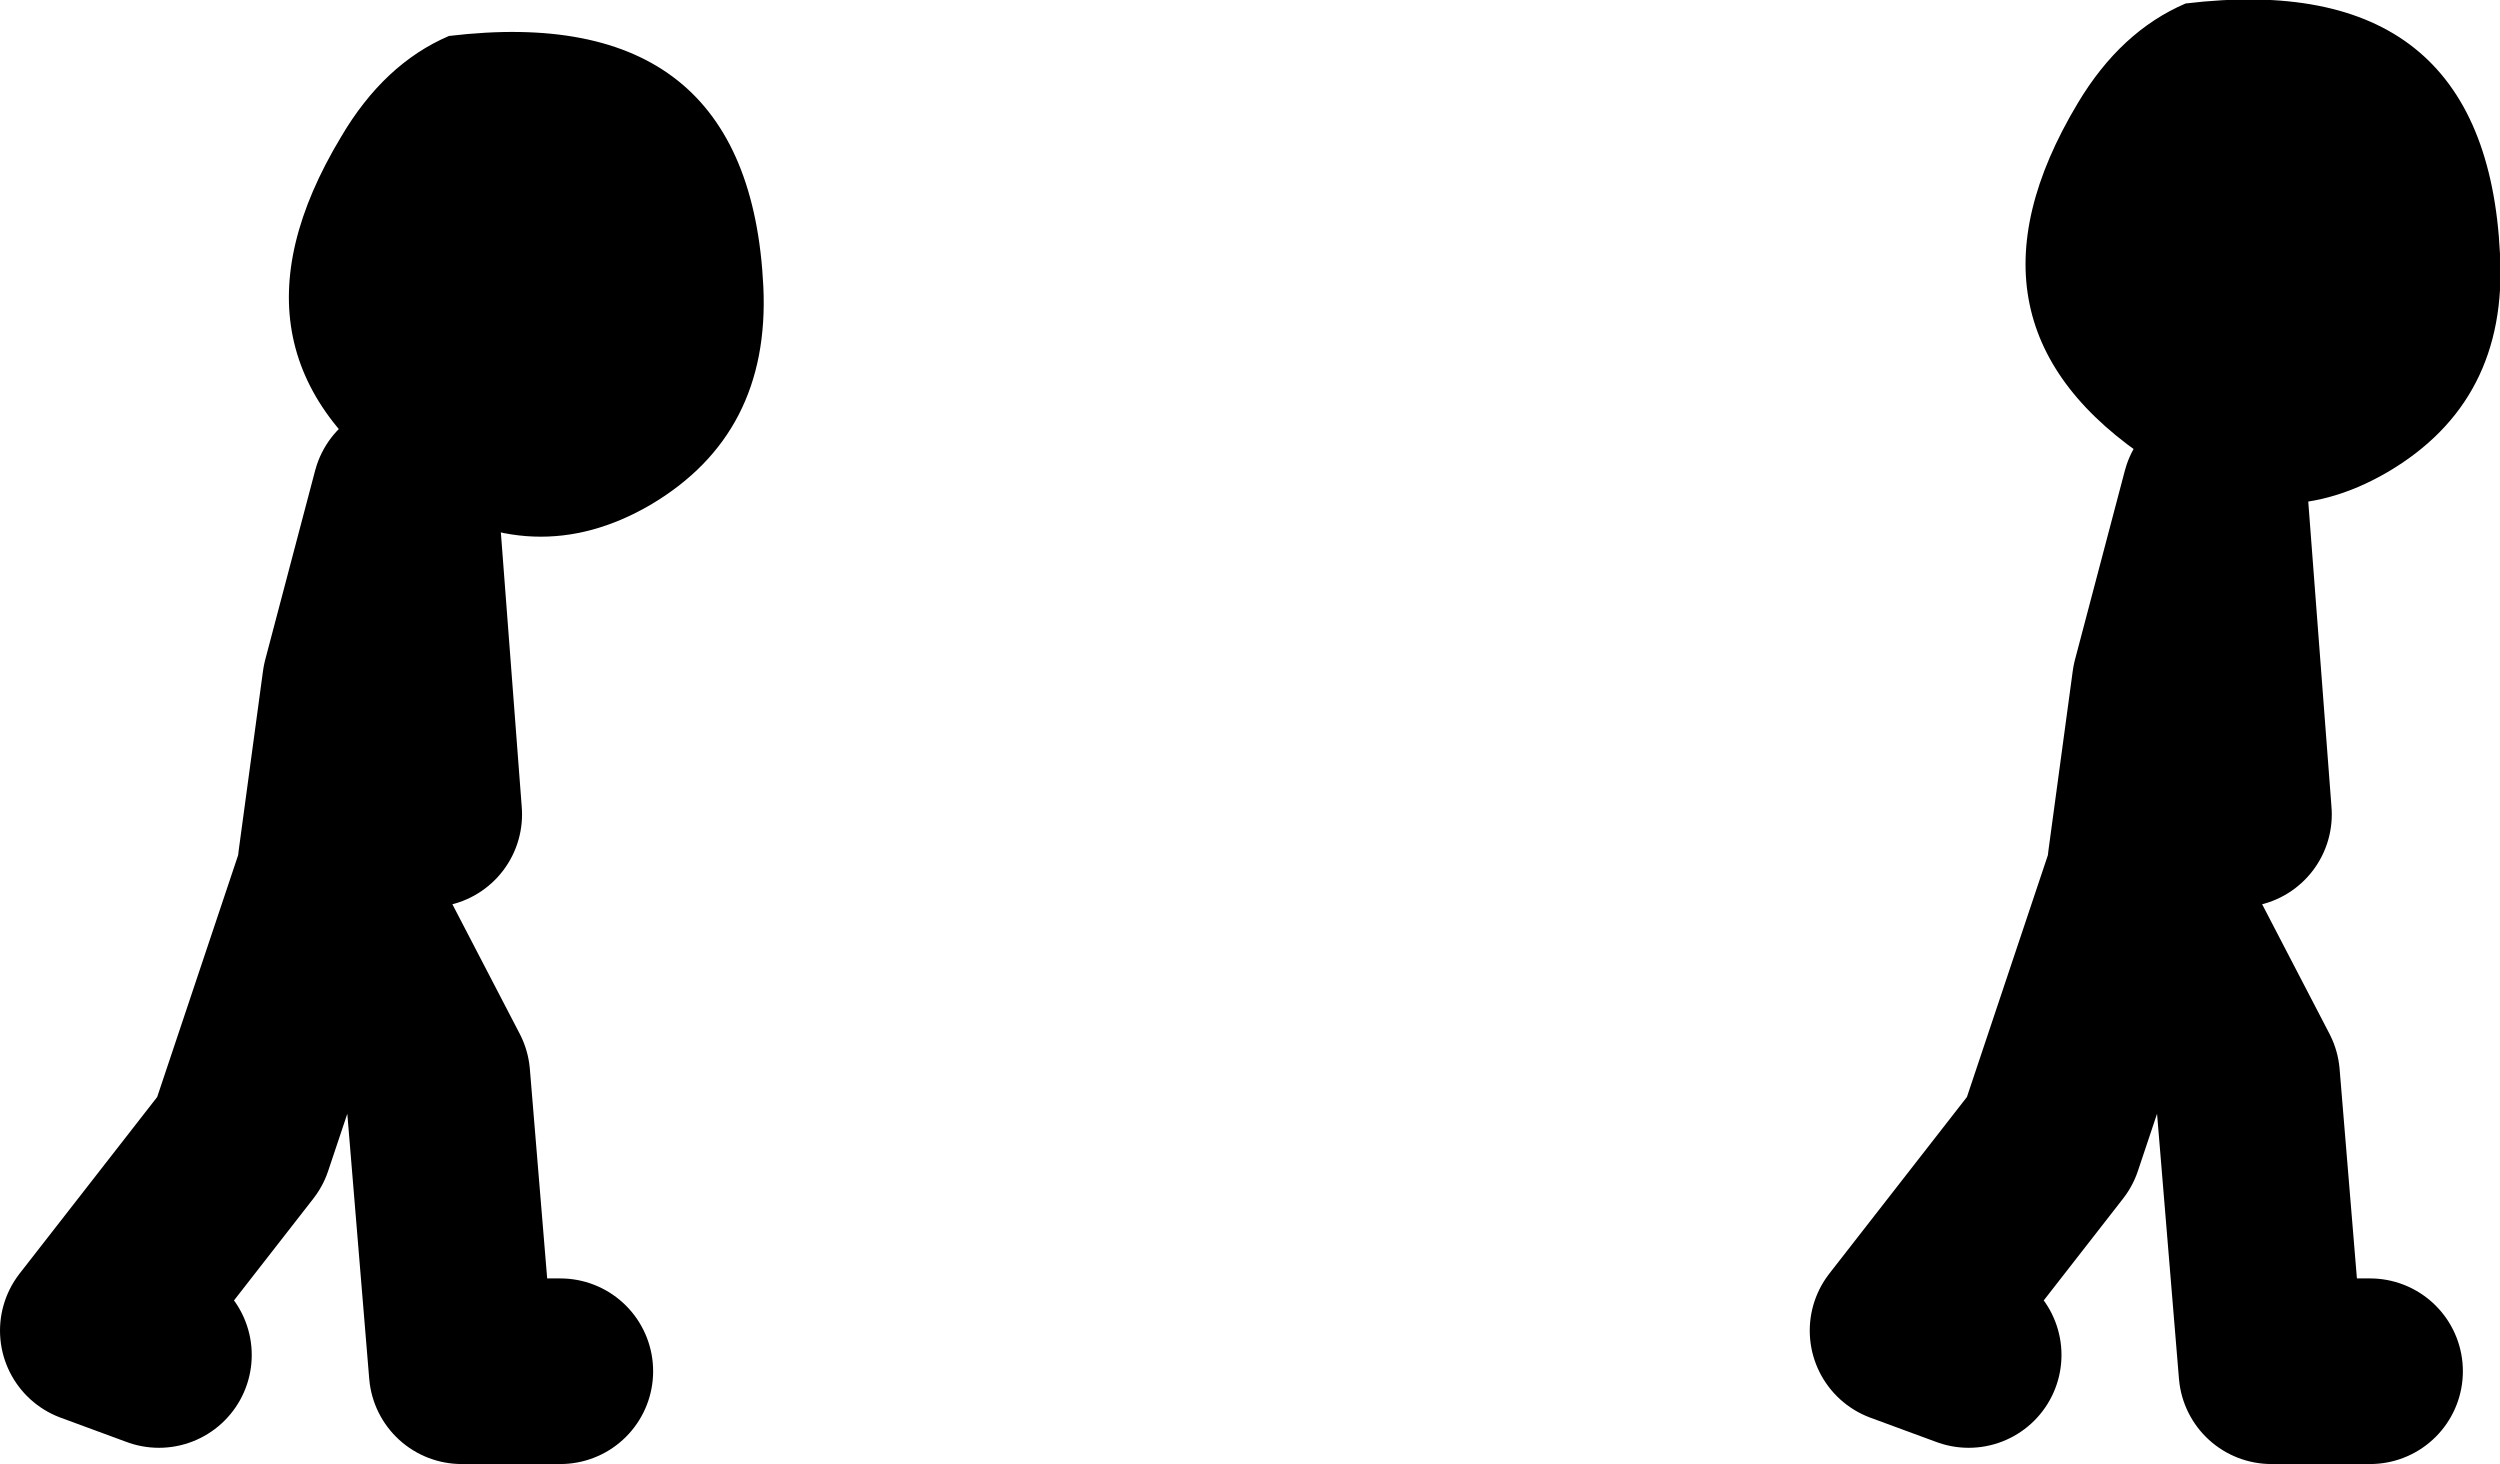
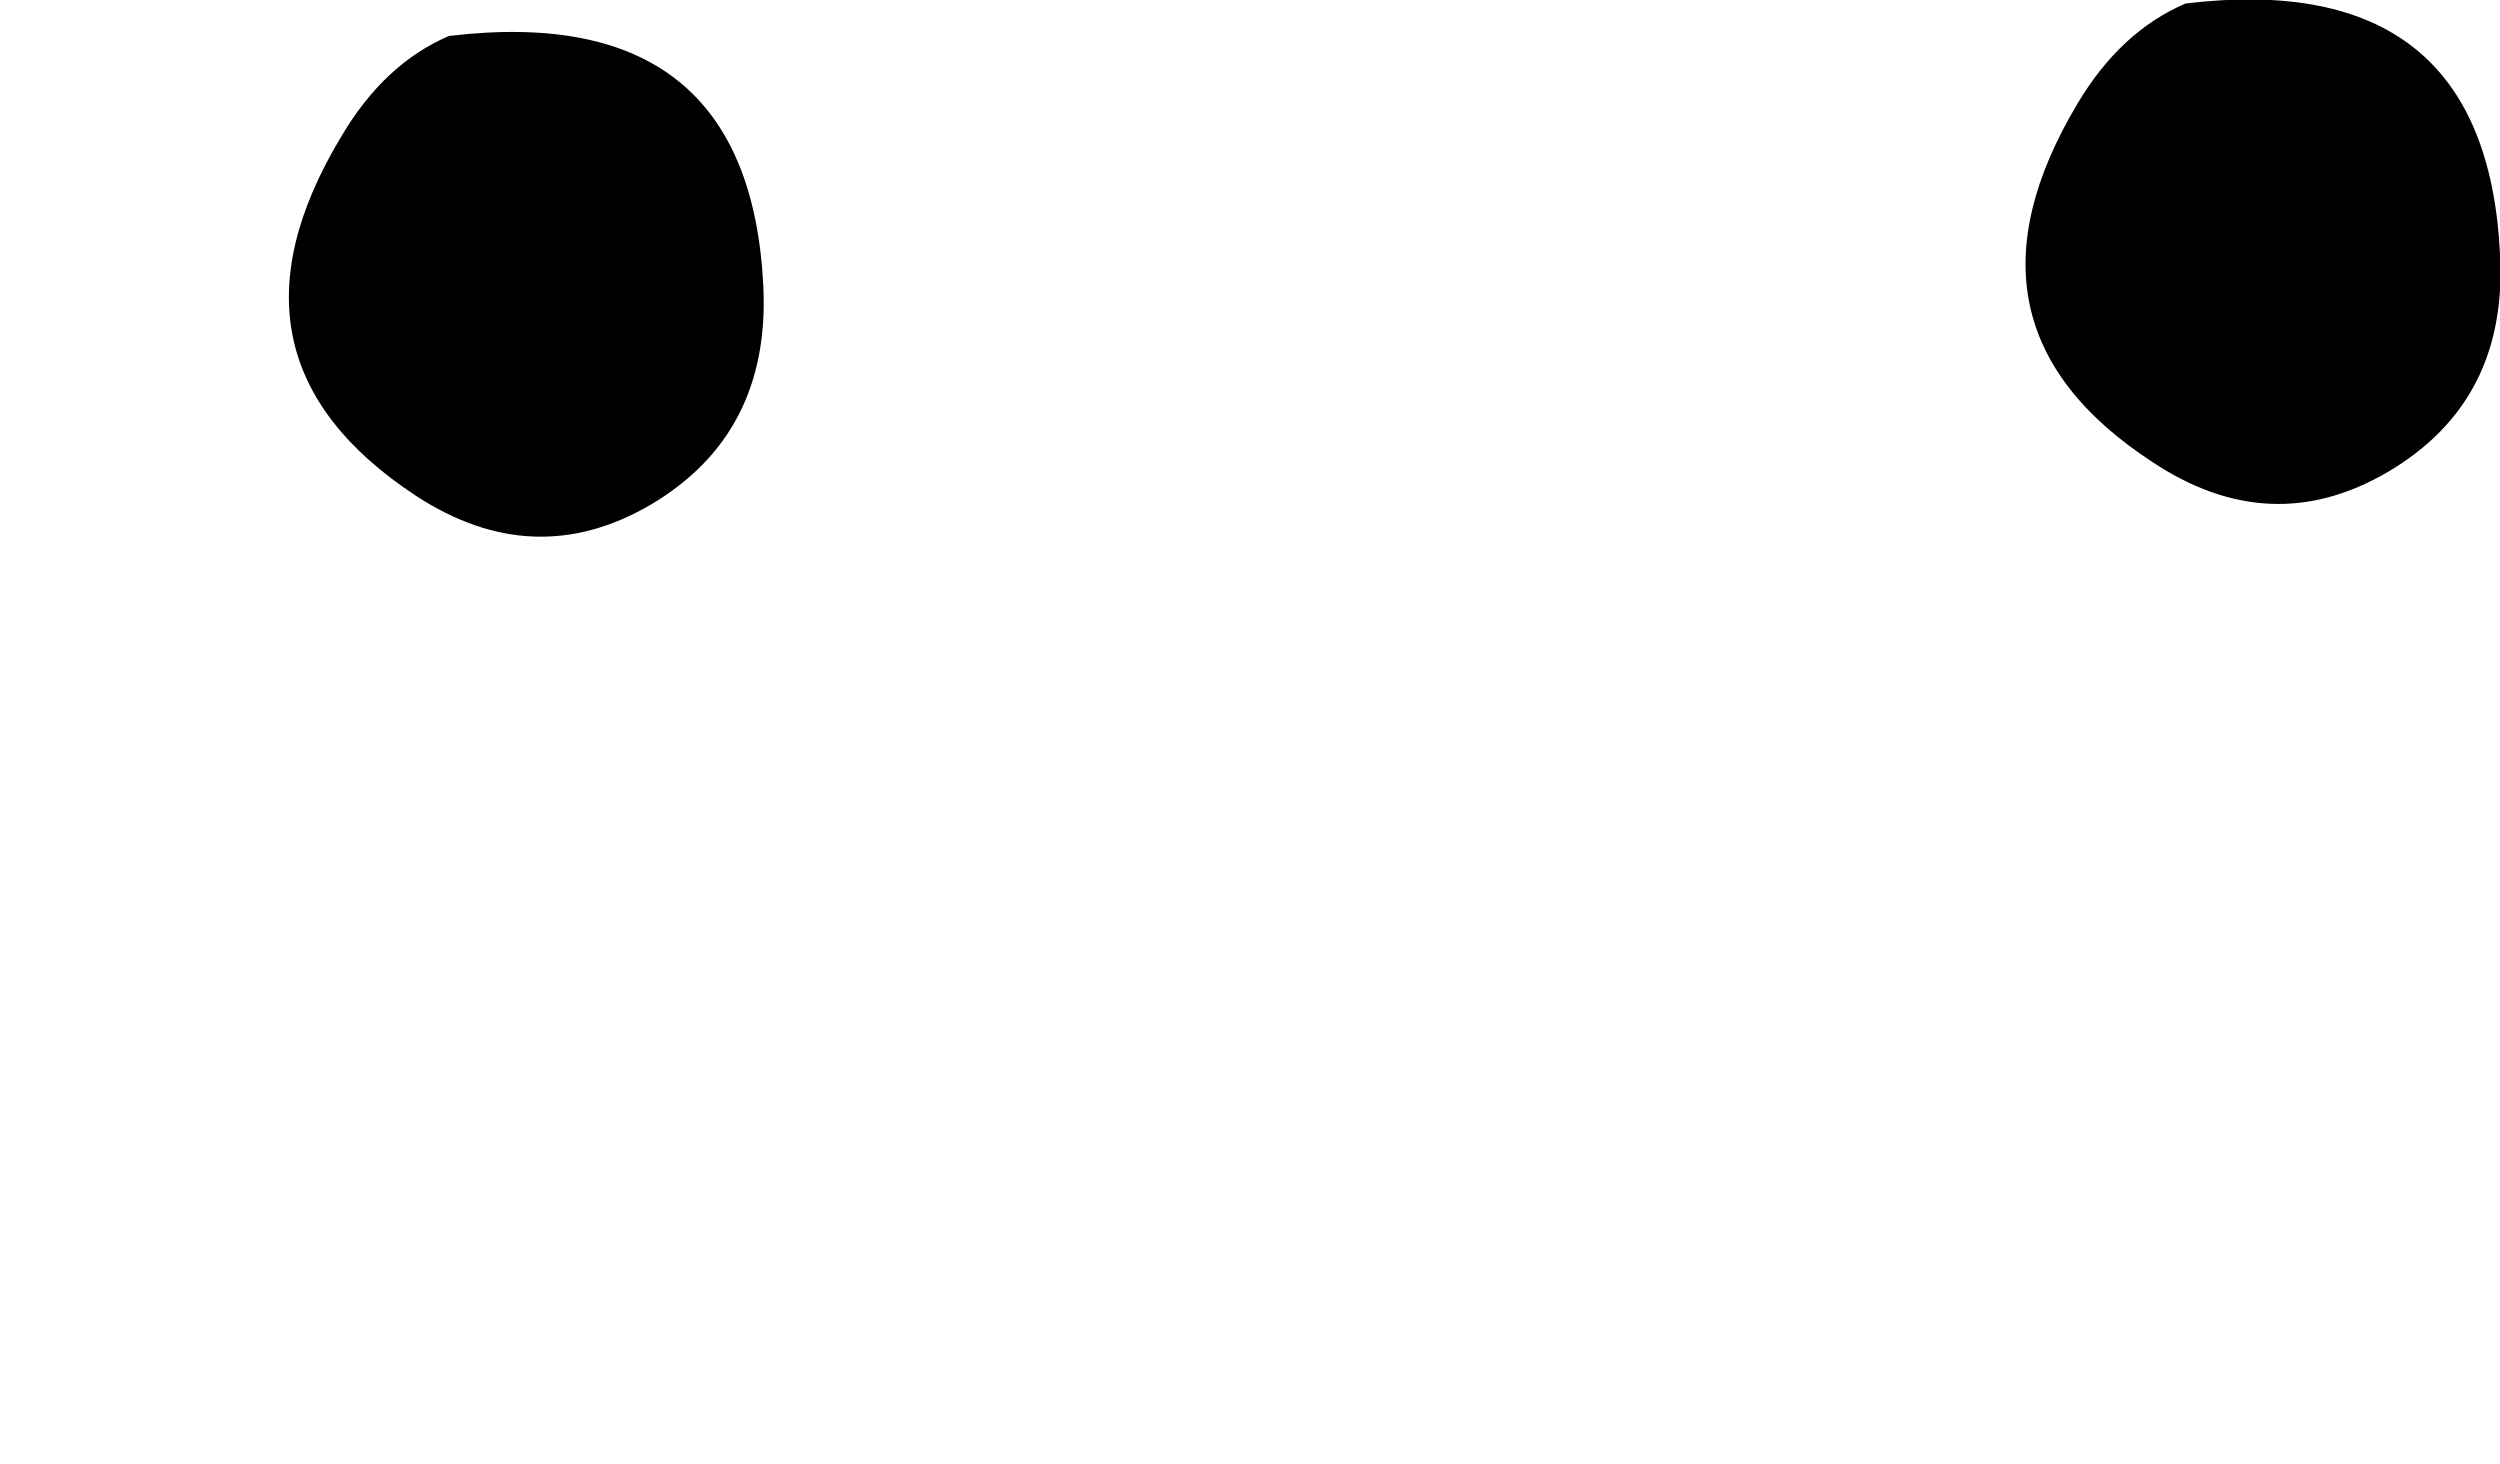
<svg xmlns="http://www.w3.org/2000/svg" height="63.1px" width="107.75px">
  <g transform="matrix(1.0, 0.0, 0.0, 1.0, 58.2, 10.0)">
    <path d="M36.0 -9.85 Q48.95 -11.4 49.55 0.95 49.9 7.3 44.7 10.35 39.65 13.3 34.55 9.9 25.6 4.05 31.35 -5.55 33.2 -8.65 36.0 -9.85 M-38.85 -8.45 Q-25.9 -10.0 -25.3 2.35 -25.0 8.7 -30.15 11.75 -35.2 14.7 -40.3 11.35 -49.25 5.45 -43.5 -4.1 -41.65 -7.25 -38.85 -8.45" fill="#000000" fill-rule="evenodd" stroke="none" />
-     <path d="M34.05 27.2 L35.1 19.45 37.25 11.3 38.3 25.1 M43.95 49.1 L39.7 49.1 38.65 36.4 34.05 27.55 30.15 39.2 23.8 47.35 26.65 48.4" fill="none" stroke="#000000" stroke-linecap="round" stroke-linejoin="round" stroke-width="8.0" />
-     <path d="M-34.05 49.1 L-38.3 49.1 -39.35 36.4 -43.95 27.55 -47.85 39.2 -54.2 47.35 -51.35 48.4 M-43.95 27.2 L-42.9 19.45 -40.75 11.3 -39.7 25.1" fill="none" stroke="#000000" stroke-linecap="round" stroke-linejoin="round" stroke-width="8.0" />
  </g>
</svg>